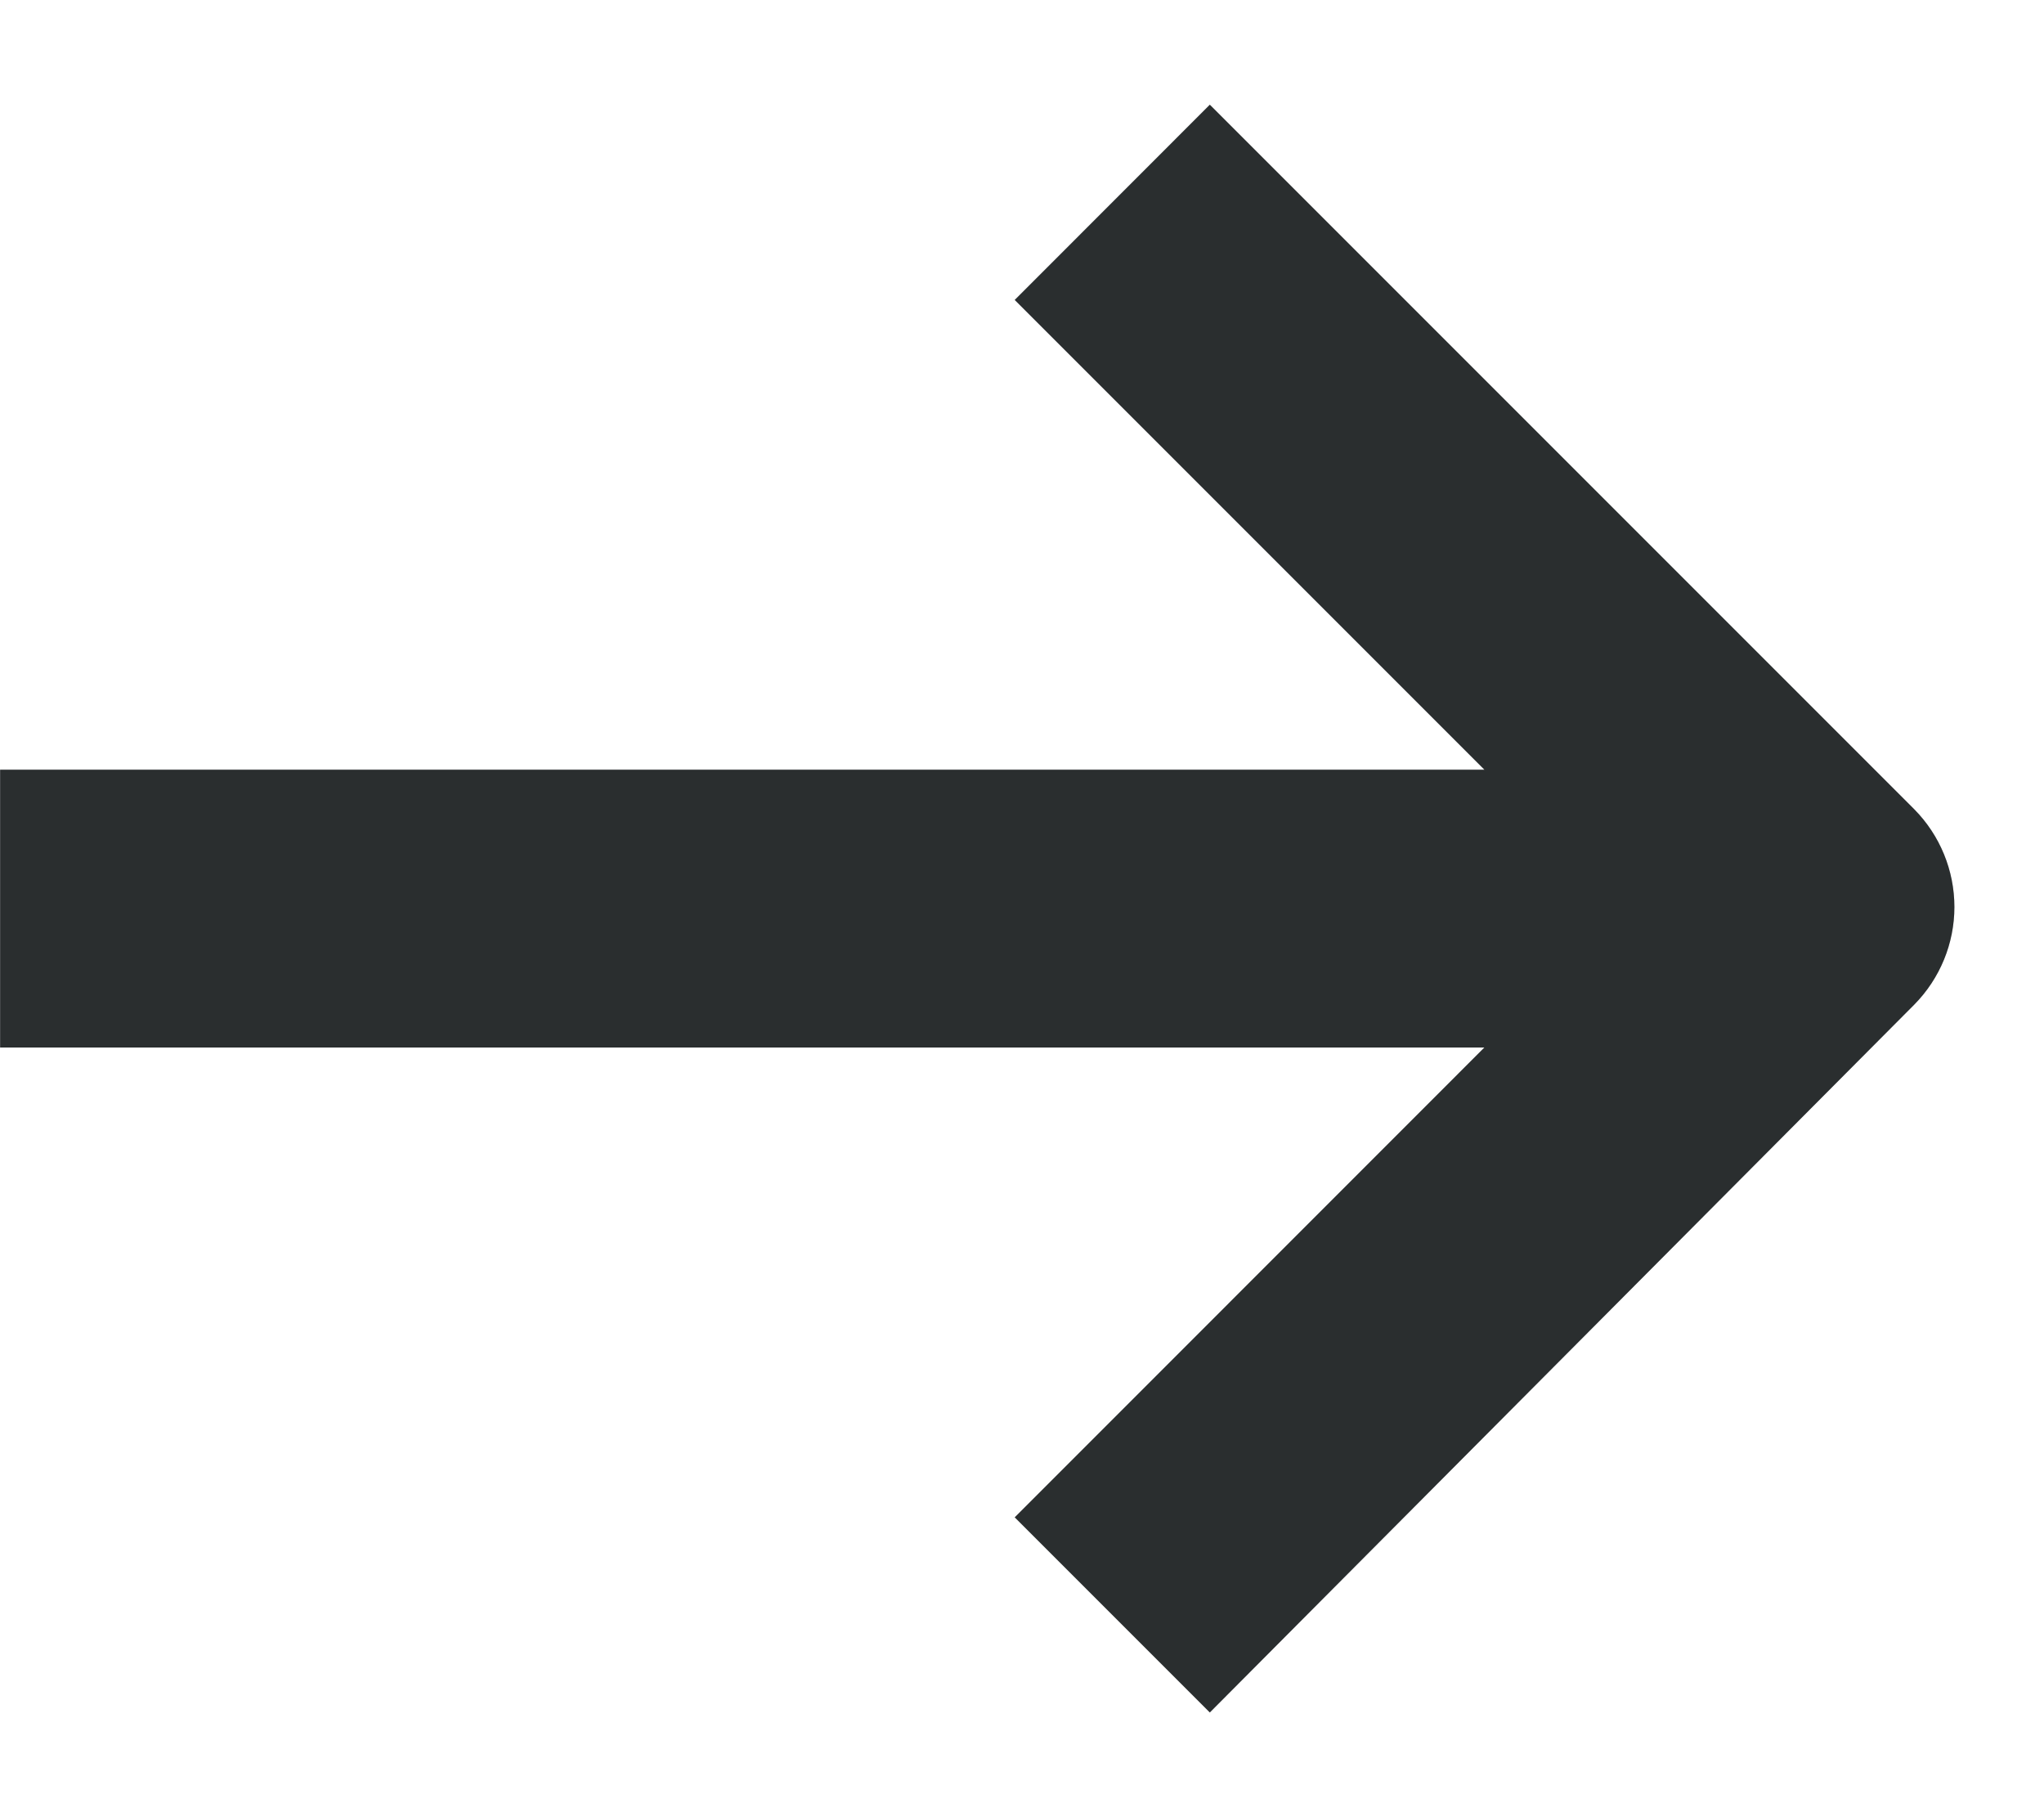
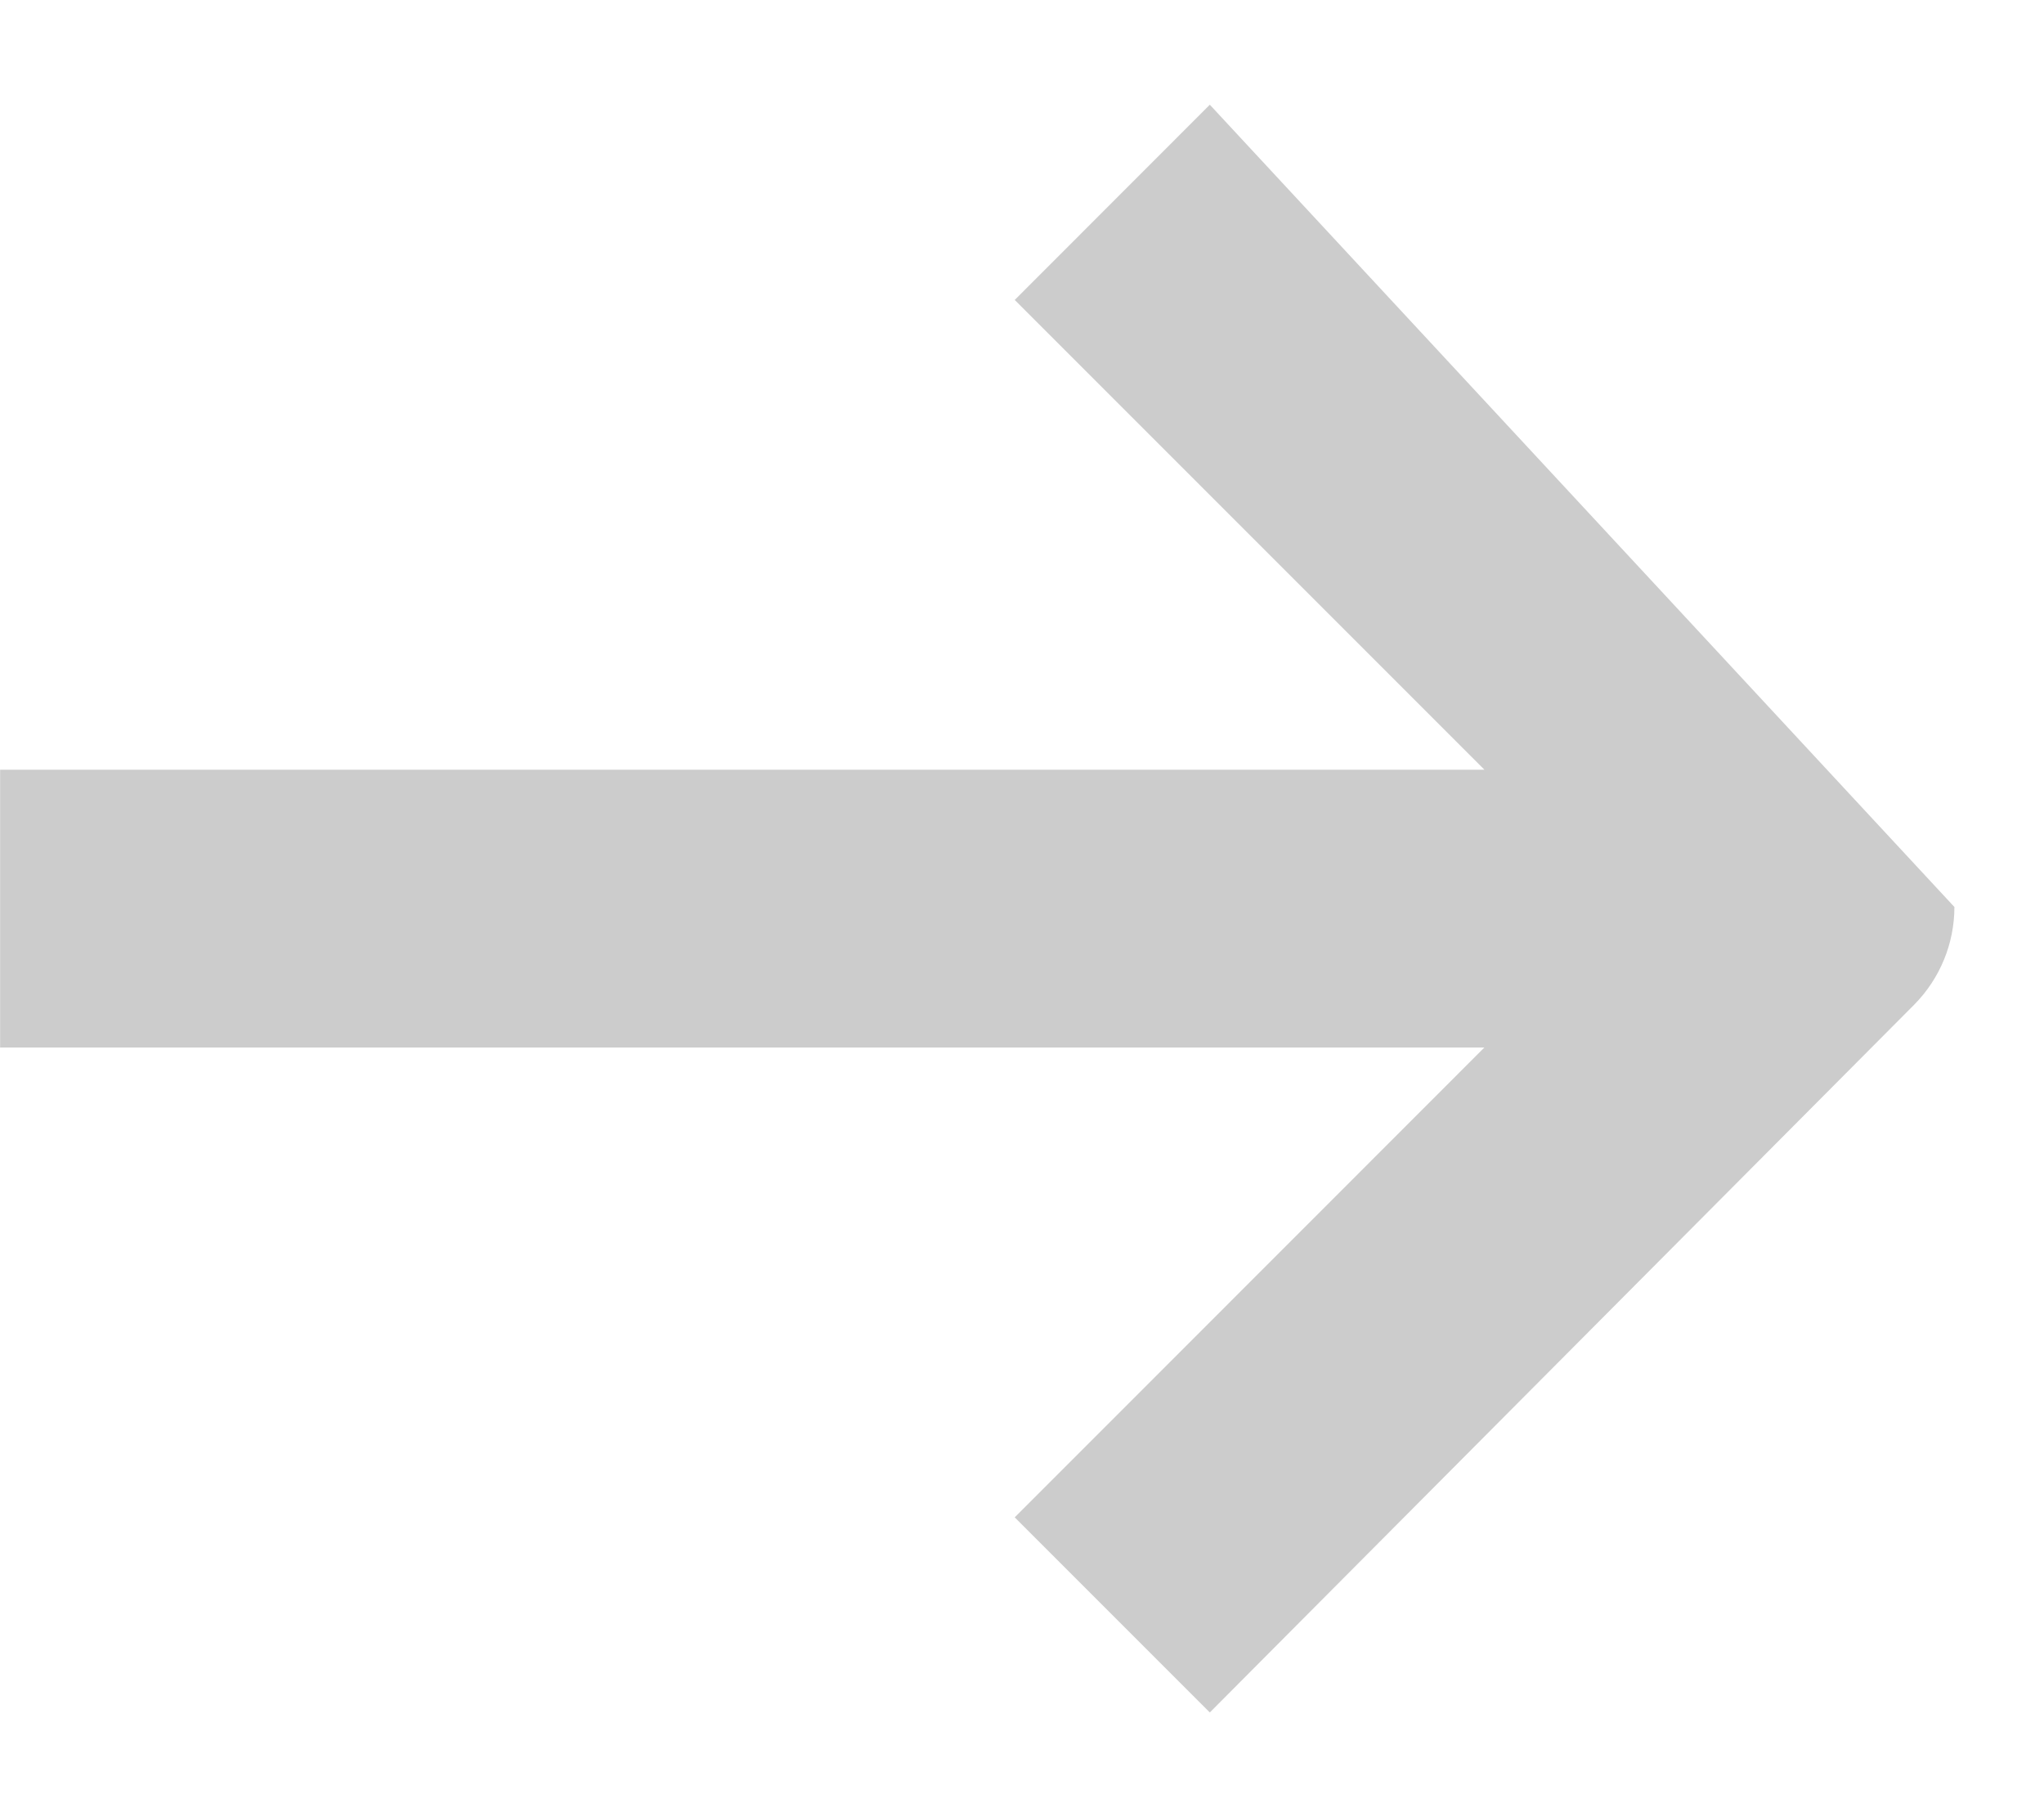
<svg xmlns="http://www.w3.org/2000/svg" width="18" height="16" viewBox="0 0 18 16" fill="none">
-   <path d="M8.936 13.36L10.654 15.078L16.858 8.845C17.084 8.616 17.211 8.307 17.211 7.986C17.211 7.664 17.084 7.355 16.858 7.126L10.654 0.922L8.936 2.641L13.072 6.777L0.001 6.777L0.001 9.223L13.072 9.223L8.936 13.36Z" fill="#34393B" />
-   <path d="M8.936 13.36L10.654 15.078L16.858 8.845C17.084 8.616 17.211 8.307 17.211 7.986C17.211 7.664 17.084 7.355 16.858 7.126L10.654 0.922L8.936 2.641L13.072 6.777L0.001 6.777L0.001 9.223L13.072 9.223L8.936 13.36Z" fill="black" fill-opacity="0.2" />
+   <path d="M8.936 13.36L10.654 15.078L16.858 8.845C17.084 8.616 17.211 8.307 17.211 7.986L10.654 0.922L8.936 2.641L13.072 6.777L0.001 6.777L0.001 9.223L13.072 9.223L8.936 13.36Z" fill="black" fill-opacity="0.2" />
</svg>